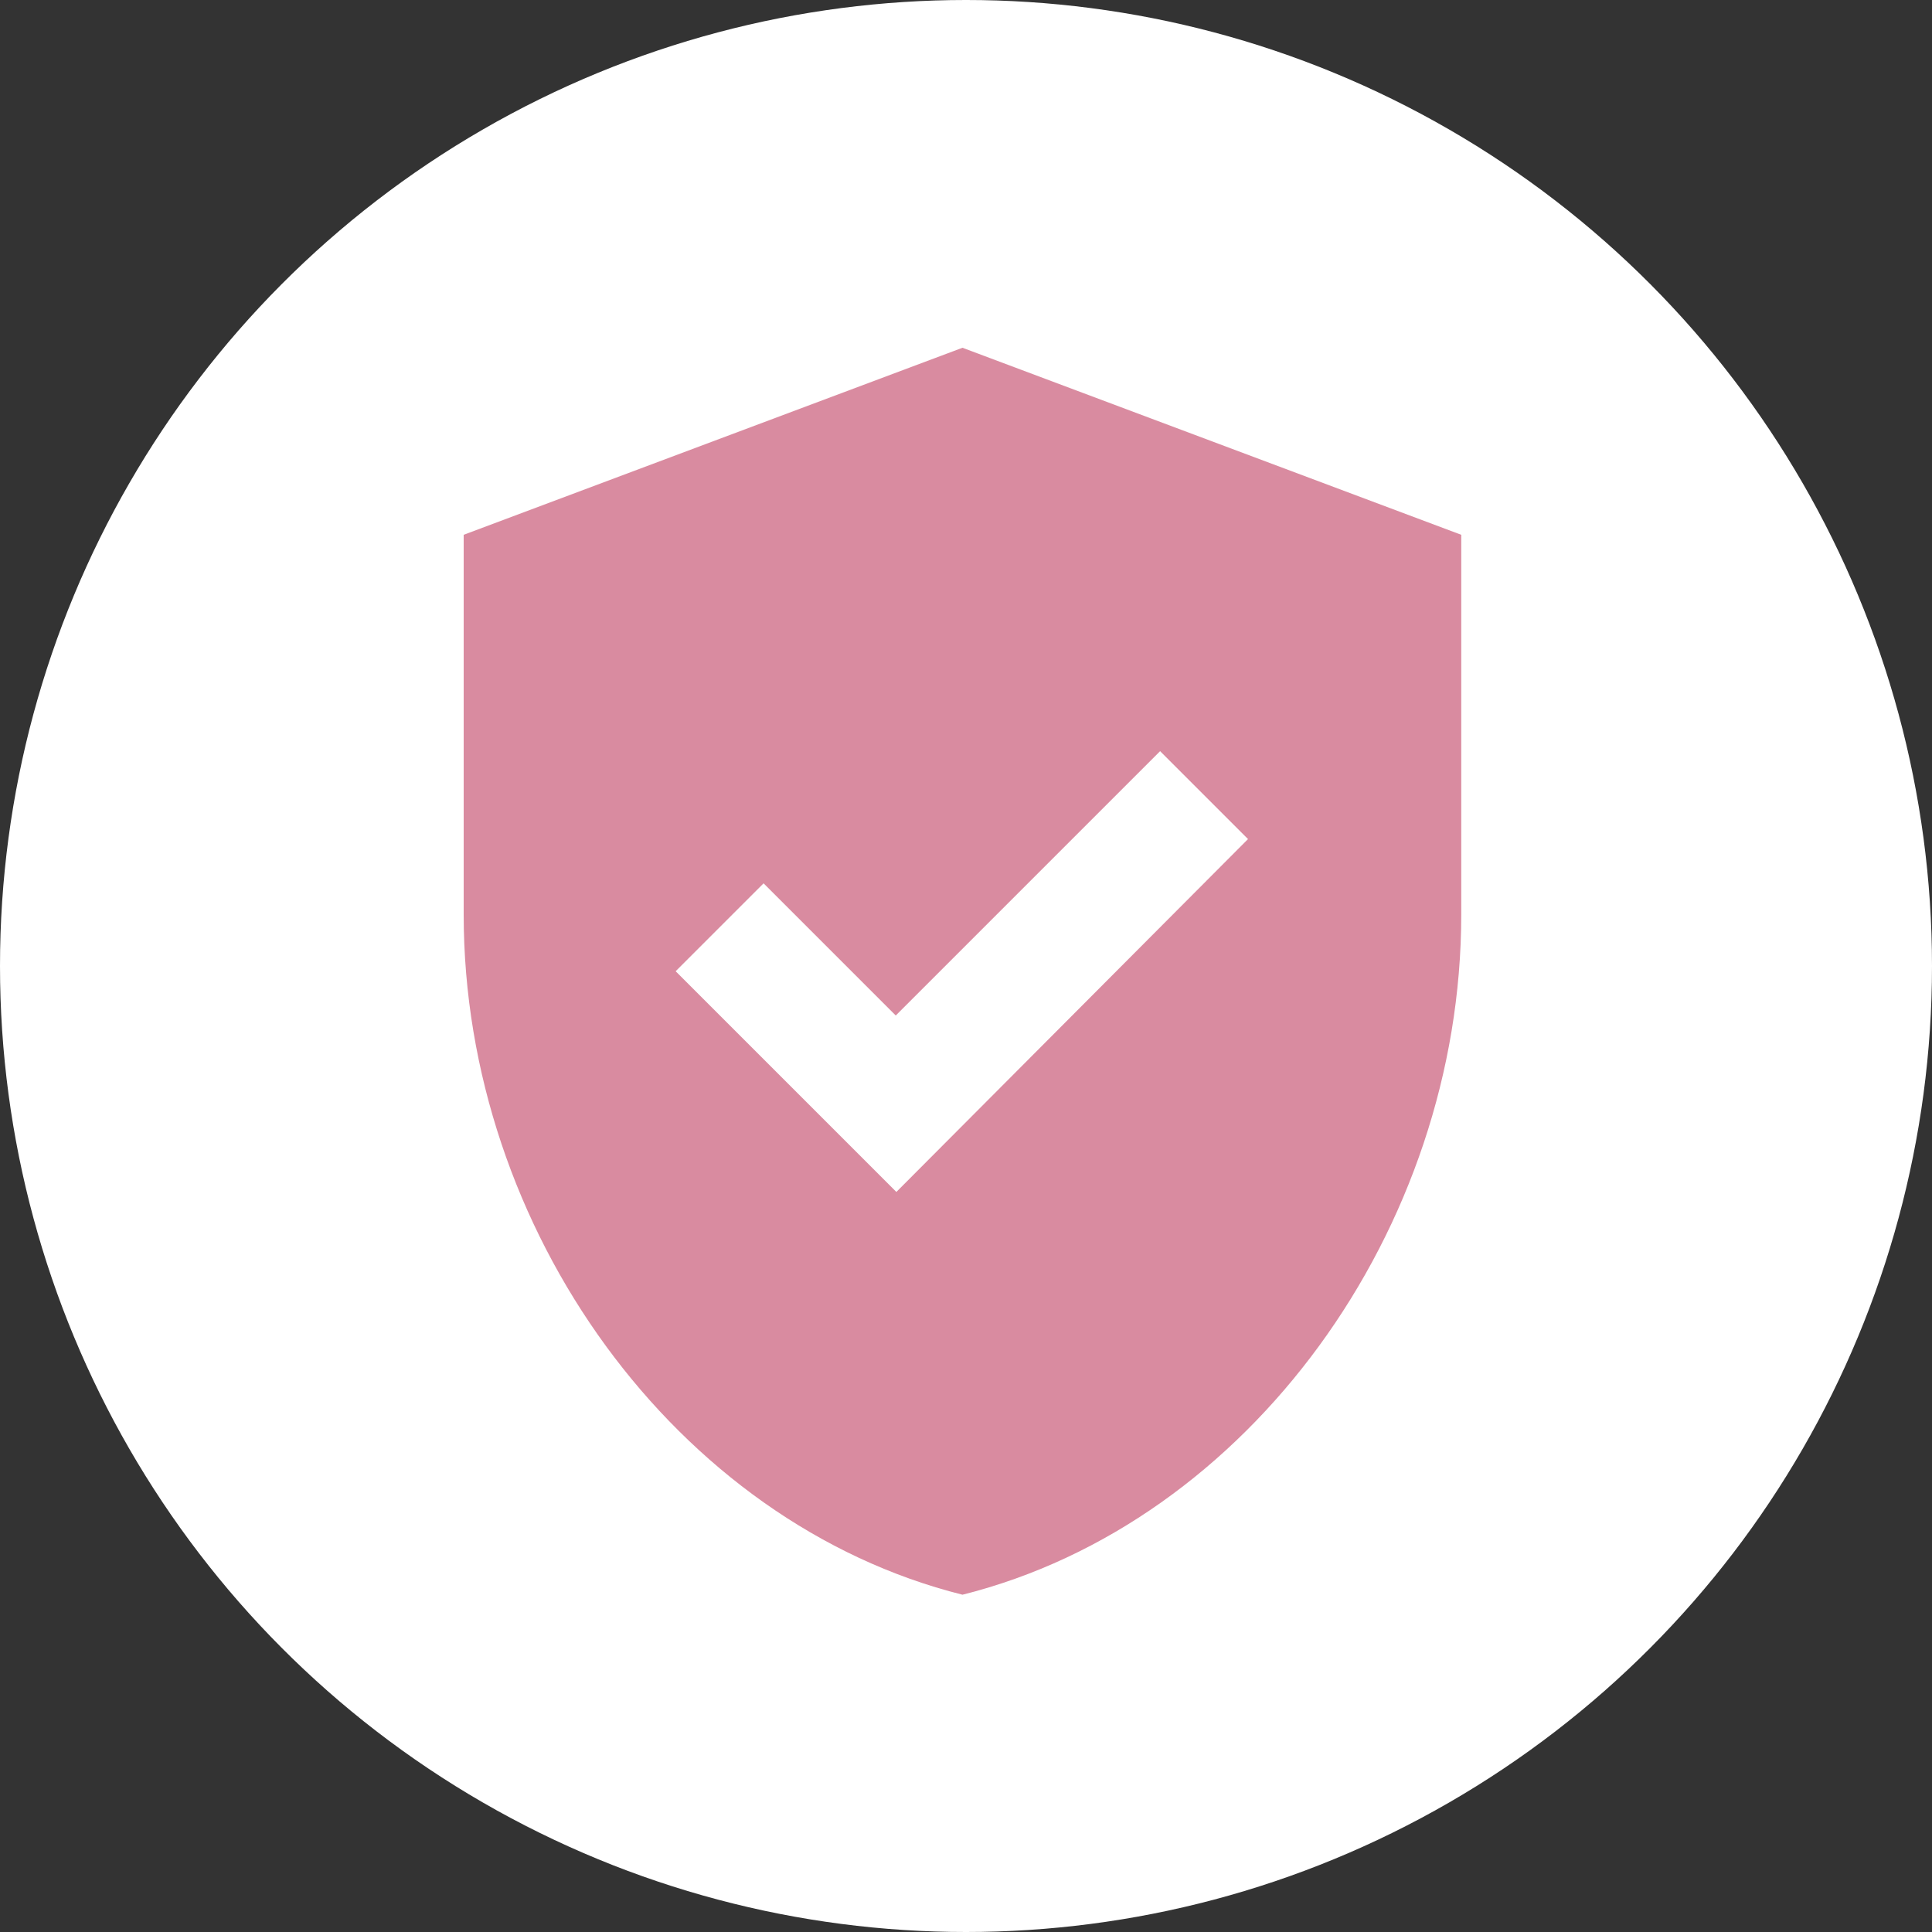
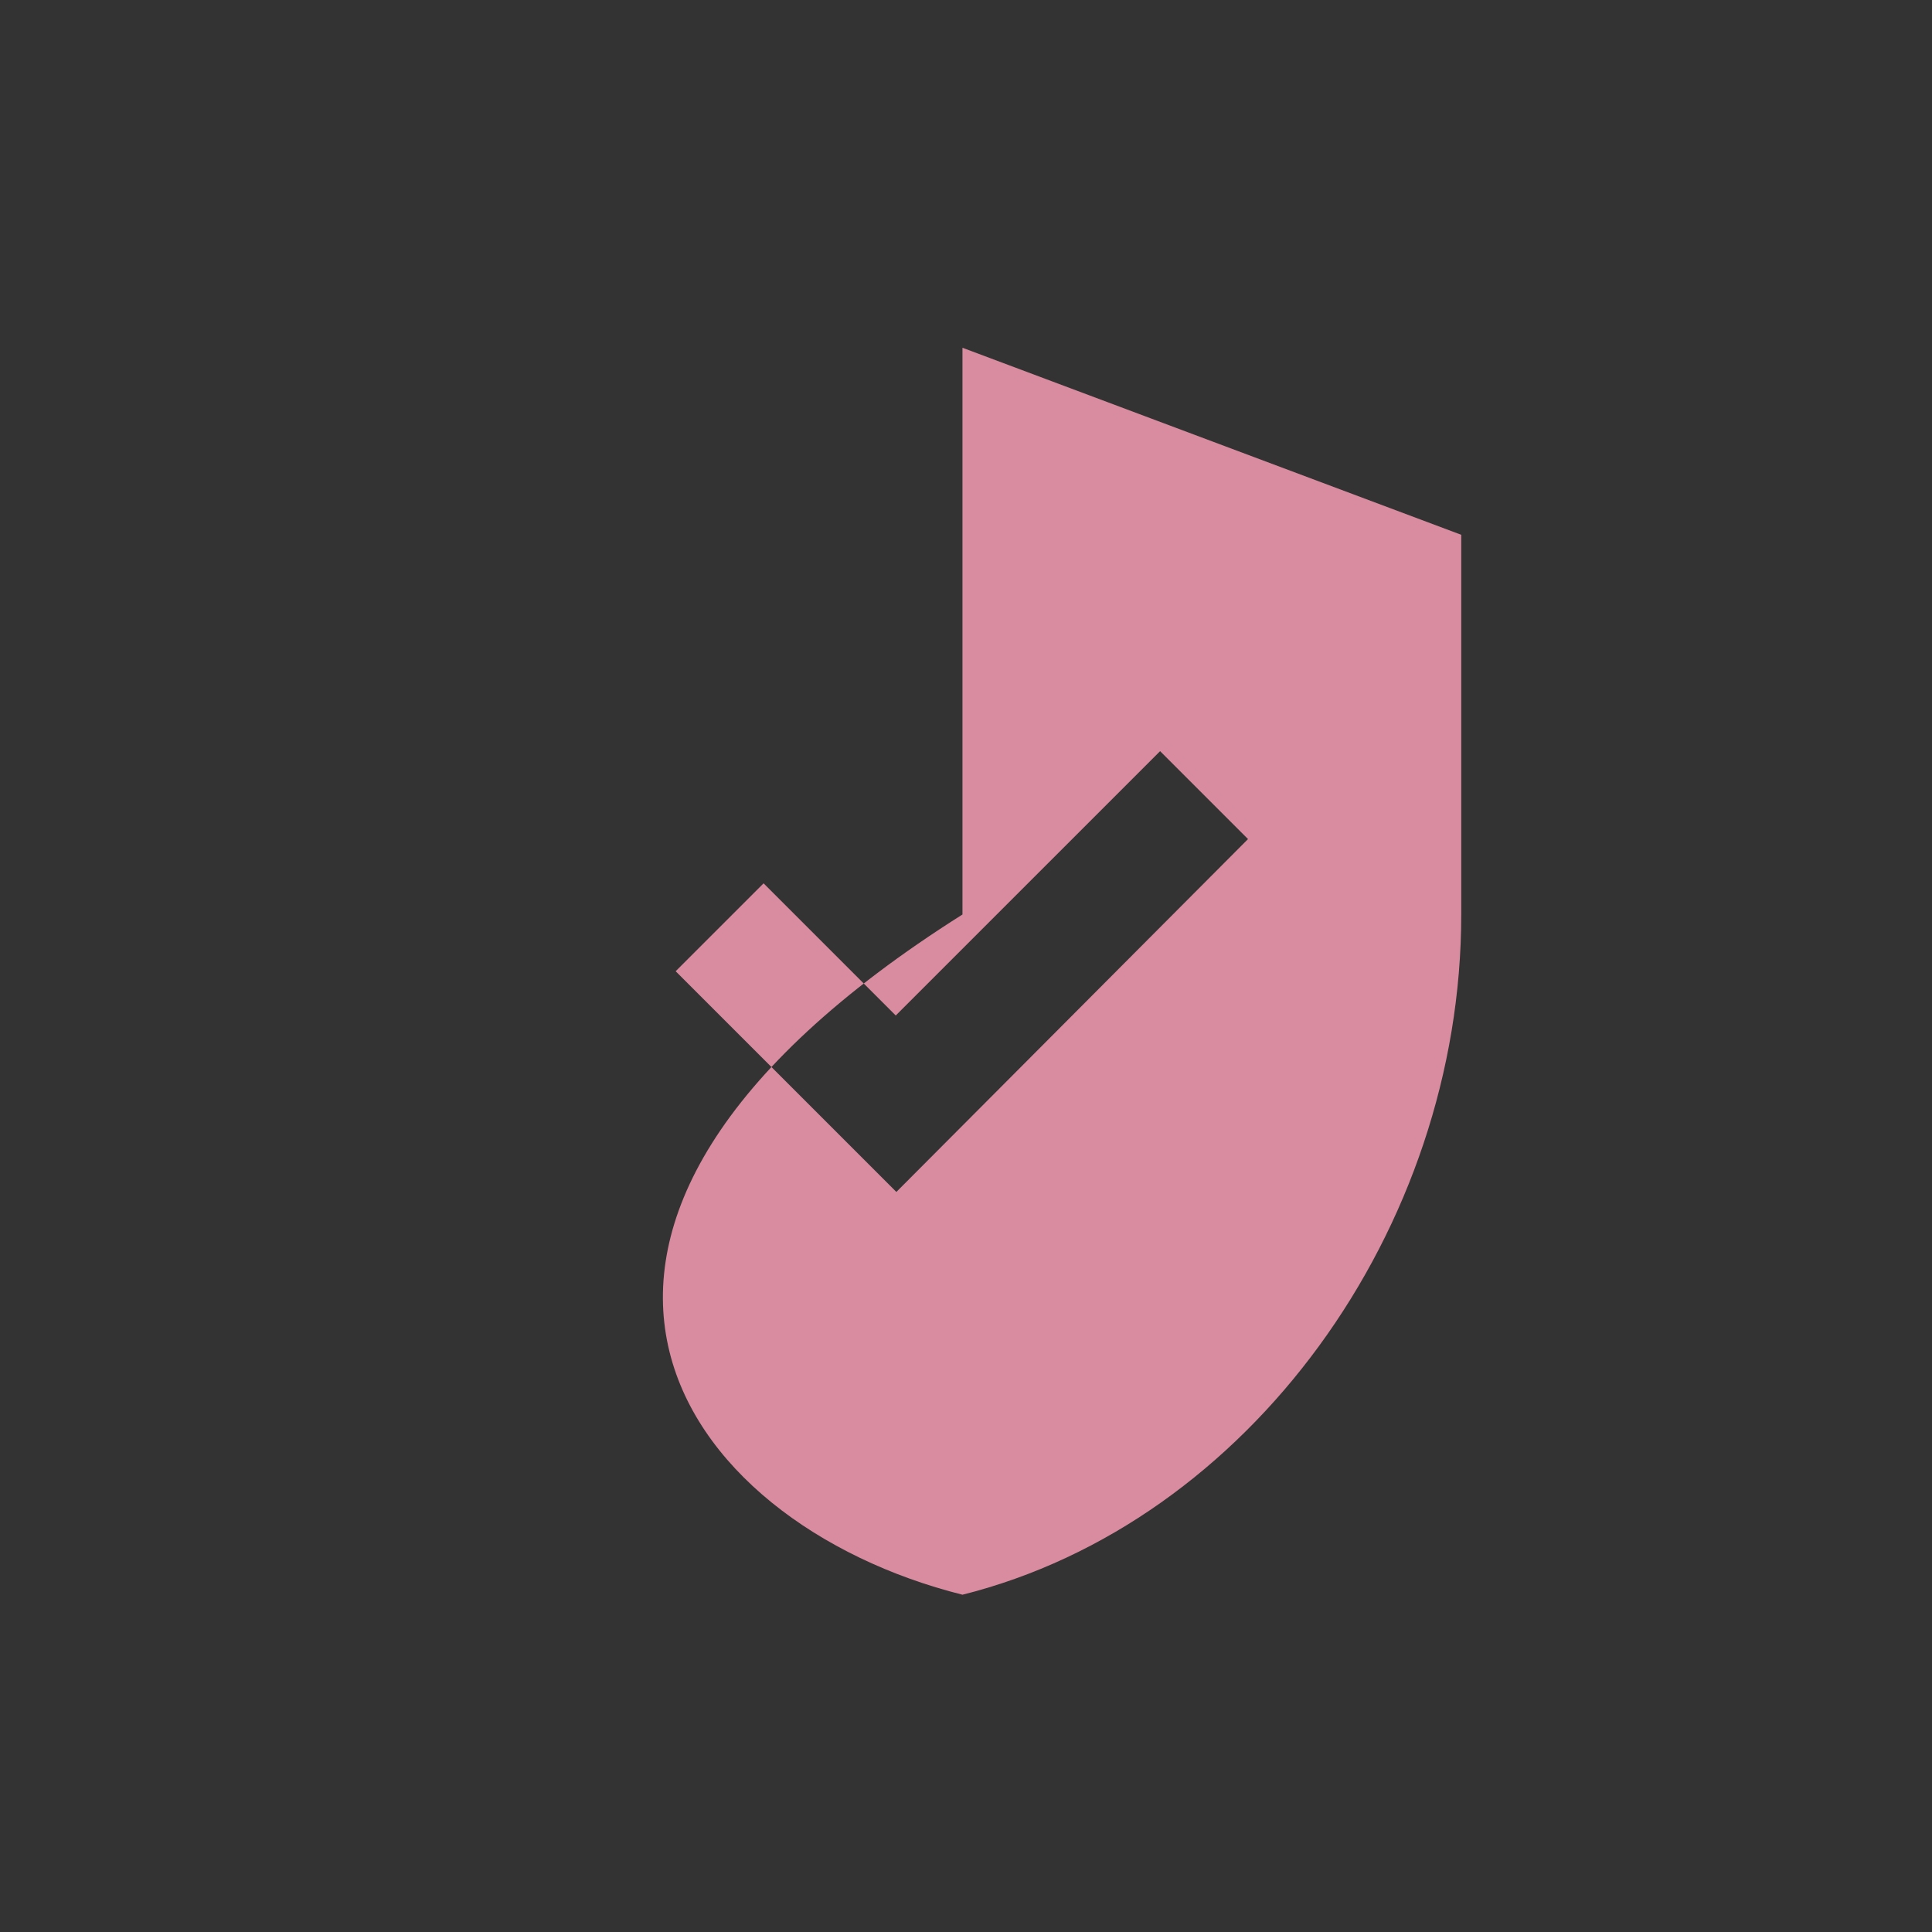
<svg xmlns="http://www.w3.org/2000/svg" width="100" height="100" viewBox="0 0 100 100" fill="none">
  <rect x="0" y="0" width="100" height="100" fill="#333333" stroke="none" />
-   <circle cx="50" cy="50" r="50" fill="white" />
-   <path d="M49.817 18L24 27.681V47.334C24 63.632 35.005 78.831 49.817 82.542C64.629 78.831 75.634 63.632 75.634 47.334V27.681L49.817 18ZM46.396 61.695L34.972 50.271L39.523 45.721L46.364 52.562L60.047 38.88L64.597 43.43L46.396 61.695Z" fill="#D98BA0" />
+   <path d="M49.817 18V47.334C24 63.632 35.005 78.831 49.817 82.542C64.629 78.831 75.634 63.632 75.634 47.334V27.681L49.817 18ZM46.396 61.695L34.972 50.271L39.523 45.721L46.364 52.562L60.047 38.88L64.597 43.43L46.396 61.695Z" fill="#D98BA0" />
</svg>